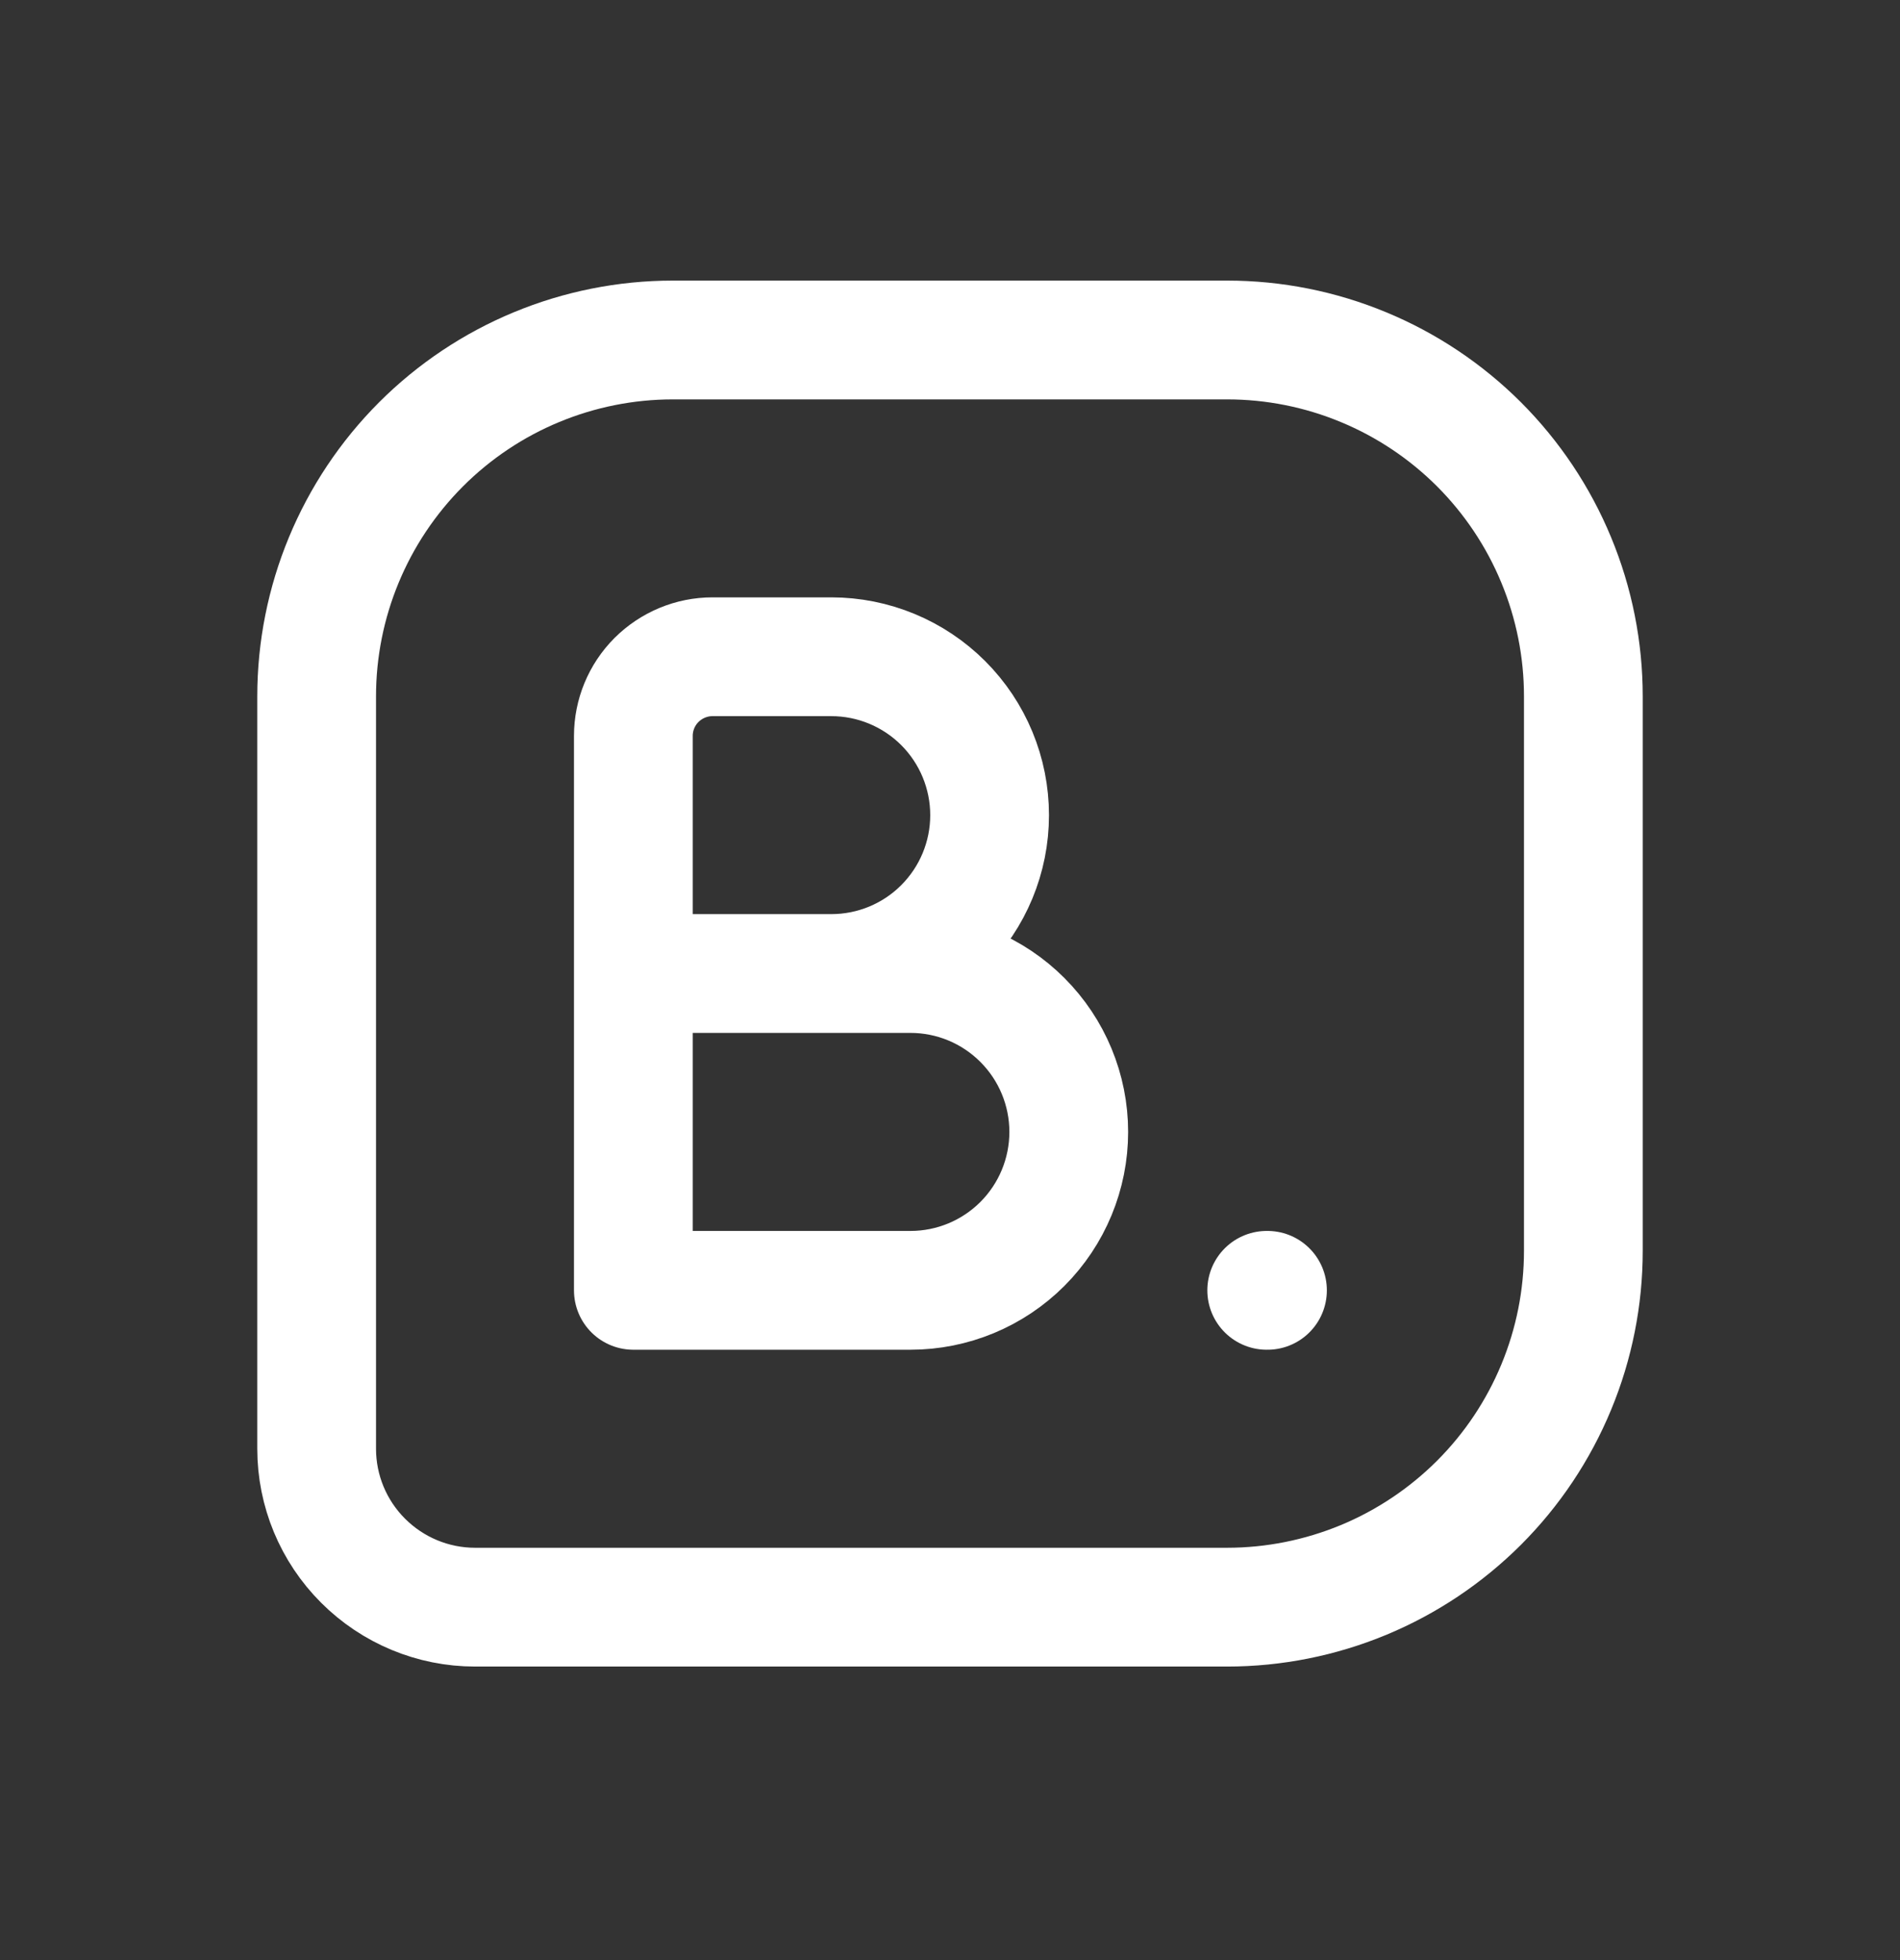
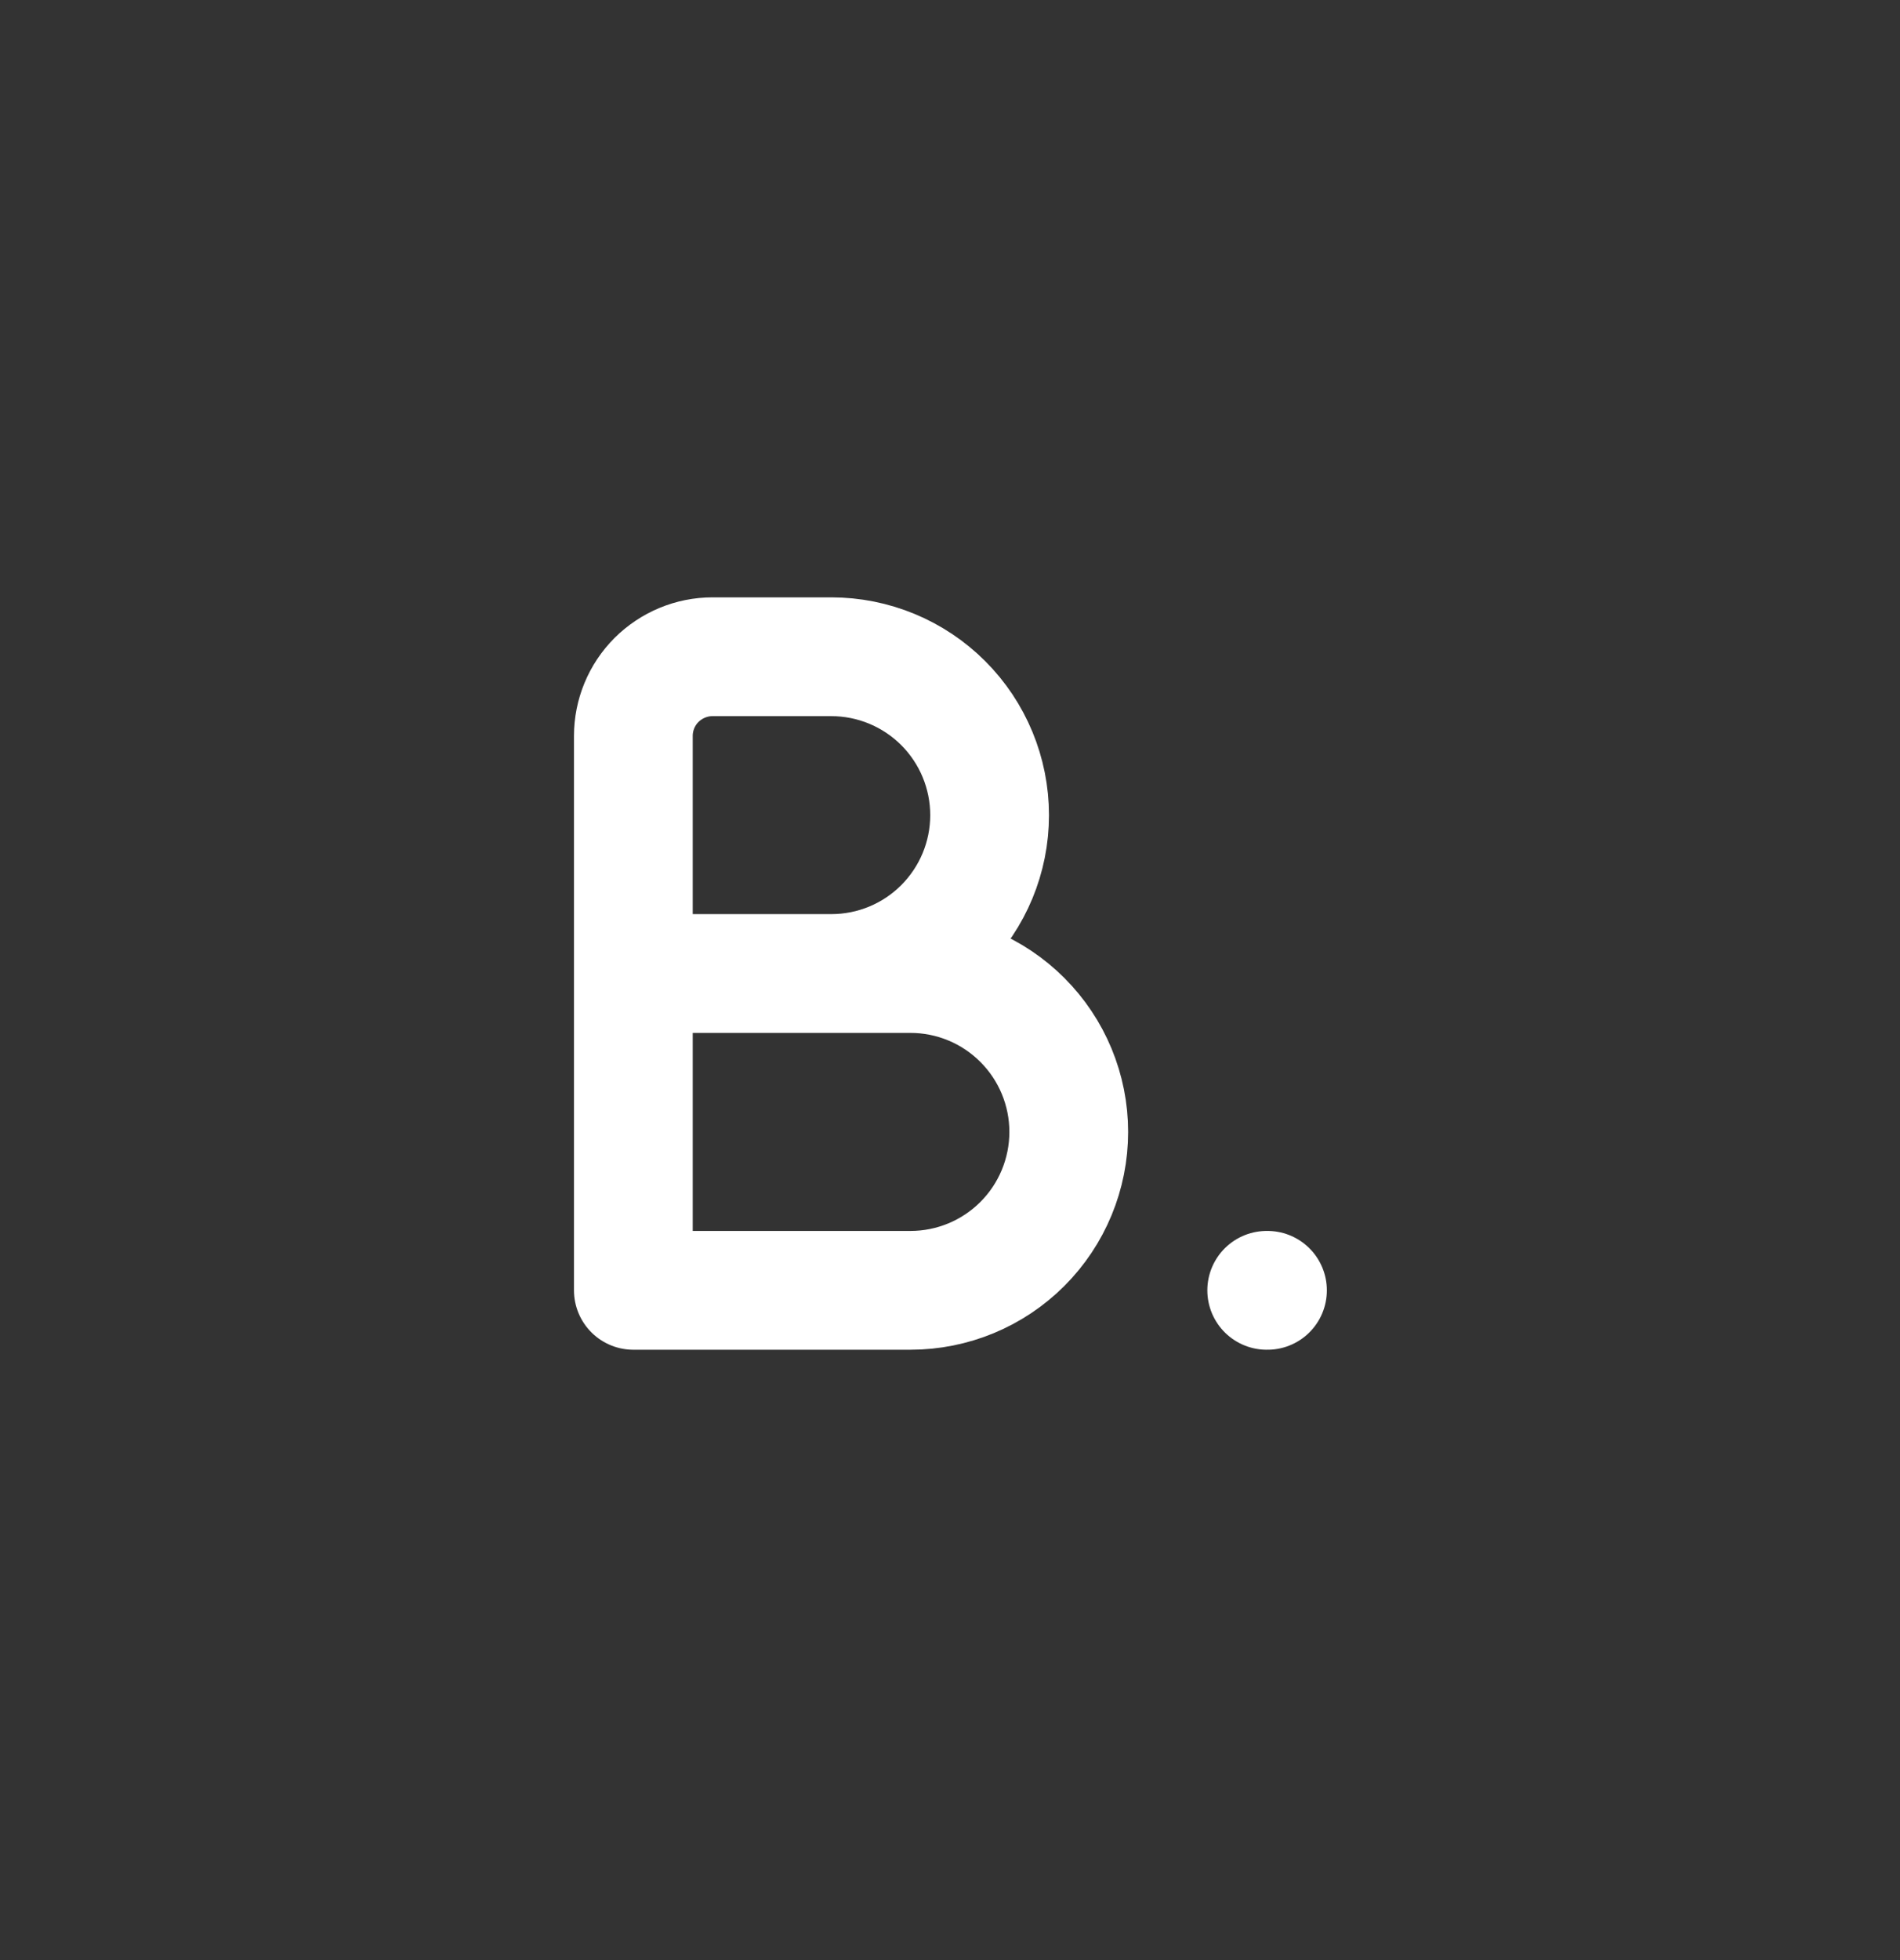
<svg xmlns="http://www.w3.org/2000/svg" width="32" height="33" viewBox="0 0 32 33" fill="none">
  <rect x="0" y="0" width="32" height="33" fill="#333333" stroke="none" />
  <g clip-path="url(#clip0_2167_12525)">
-     <path d="M5.333 24.391V11.724C5.333 10.133 5.966 8.607 7.091 7.481C8.216 6.356 9.742 5.724 11.334 5.724H20.667C21.455 5.724 22.235 5.879 22.963 6.181C23.691 6.482 24.352 6.924 24.91 7.481C25.467 8.039 25.909 8.7 26.21 9.428C26.512 10.156 26.667 10.936 26.667 11.724V21.058C26.667 21.845 26.512 22.626 26.21 23.354C25.909 24.081 25.467 24.743 24.91 25.3C24.352 25.857 23.691 26.299 22.963 26.601C22.235 26.902 21.455 27.058 20.667 27.058H8C7.293 27.058 6.615 26.776 6.115 26.276C5.614 25.776 5.333 25.098 5.333 24.391Z" stroke="white" stroke-width="2" stroke-linecap="round" stroke-linejoin="round" />
    <path d="M10.667 16.39H15.334C16.041 16.39 16.719 16.671 17.219 17.172C17.719 17.672 18 18.35 18 19.057C18 19.764 17.719 20.443 17.219 20.943C16.719 21.443 16.041 21.724 15.334 21.724H10.667V12.39C10.667 12.037 10.807 11.698 11.057 11.448C11.308 11.198 11.647 11.057 12 11.057H14C14.708 11.057 15.386 11.338 15.886 11.838C16.386 12.338 16.667 13.017 16.667 13.724C16.667 14.431 16.386 15.109 15.886 15.609C15.386 16.11 14.708 16.39 14 16.39H12" stroke="white" stroke-width="2" stroke-linecap="round" stroke-linejoin="round" />
    <path d="M21.334 21.724H21.347" stroke="white" stroke-width="2" stroke-linecap="round" stroke-linejoin="round" />
  </g>
  <defs>
    <clipPath id="clip0_2167_12525">
      <rect width="32" height="32" fill="white" transform="translate(0 0.391)" />
    </clipPath>
  </defs>
</svg>